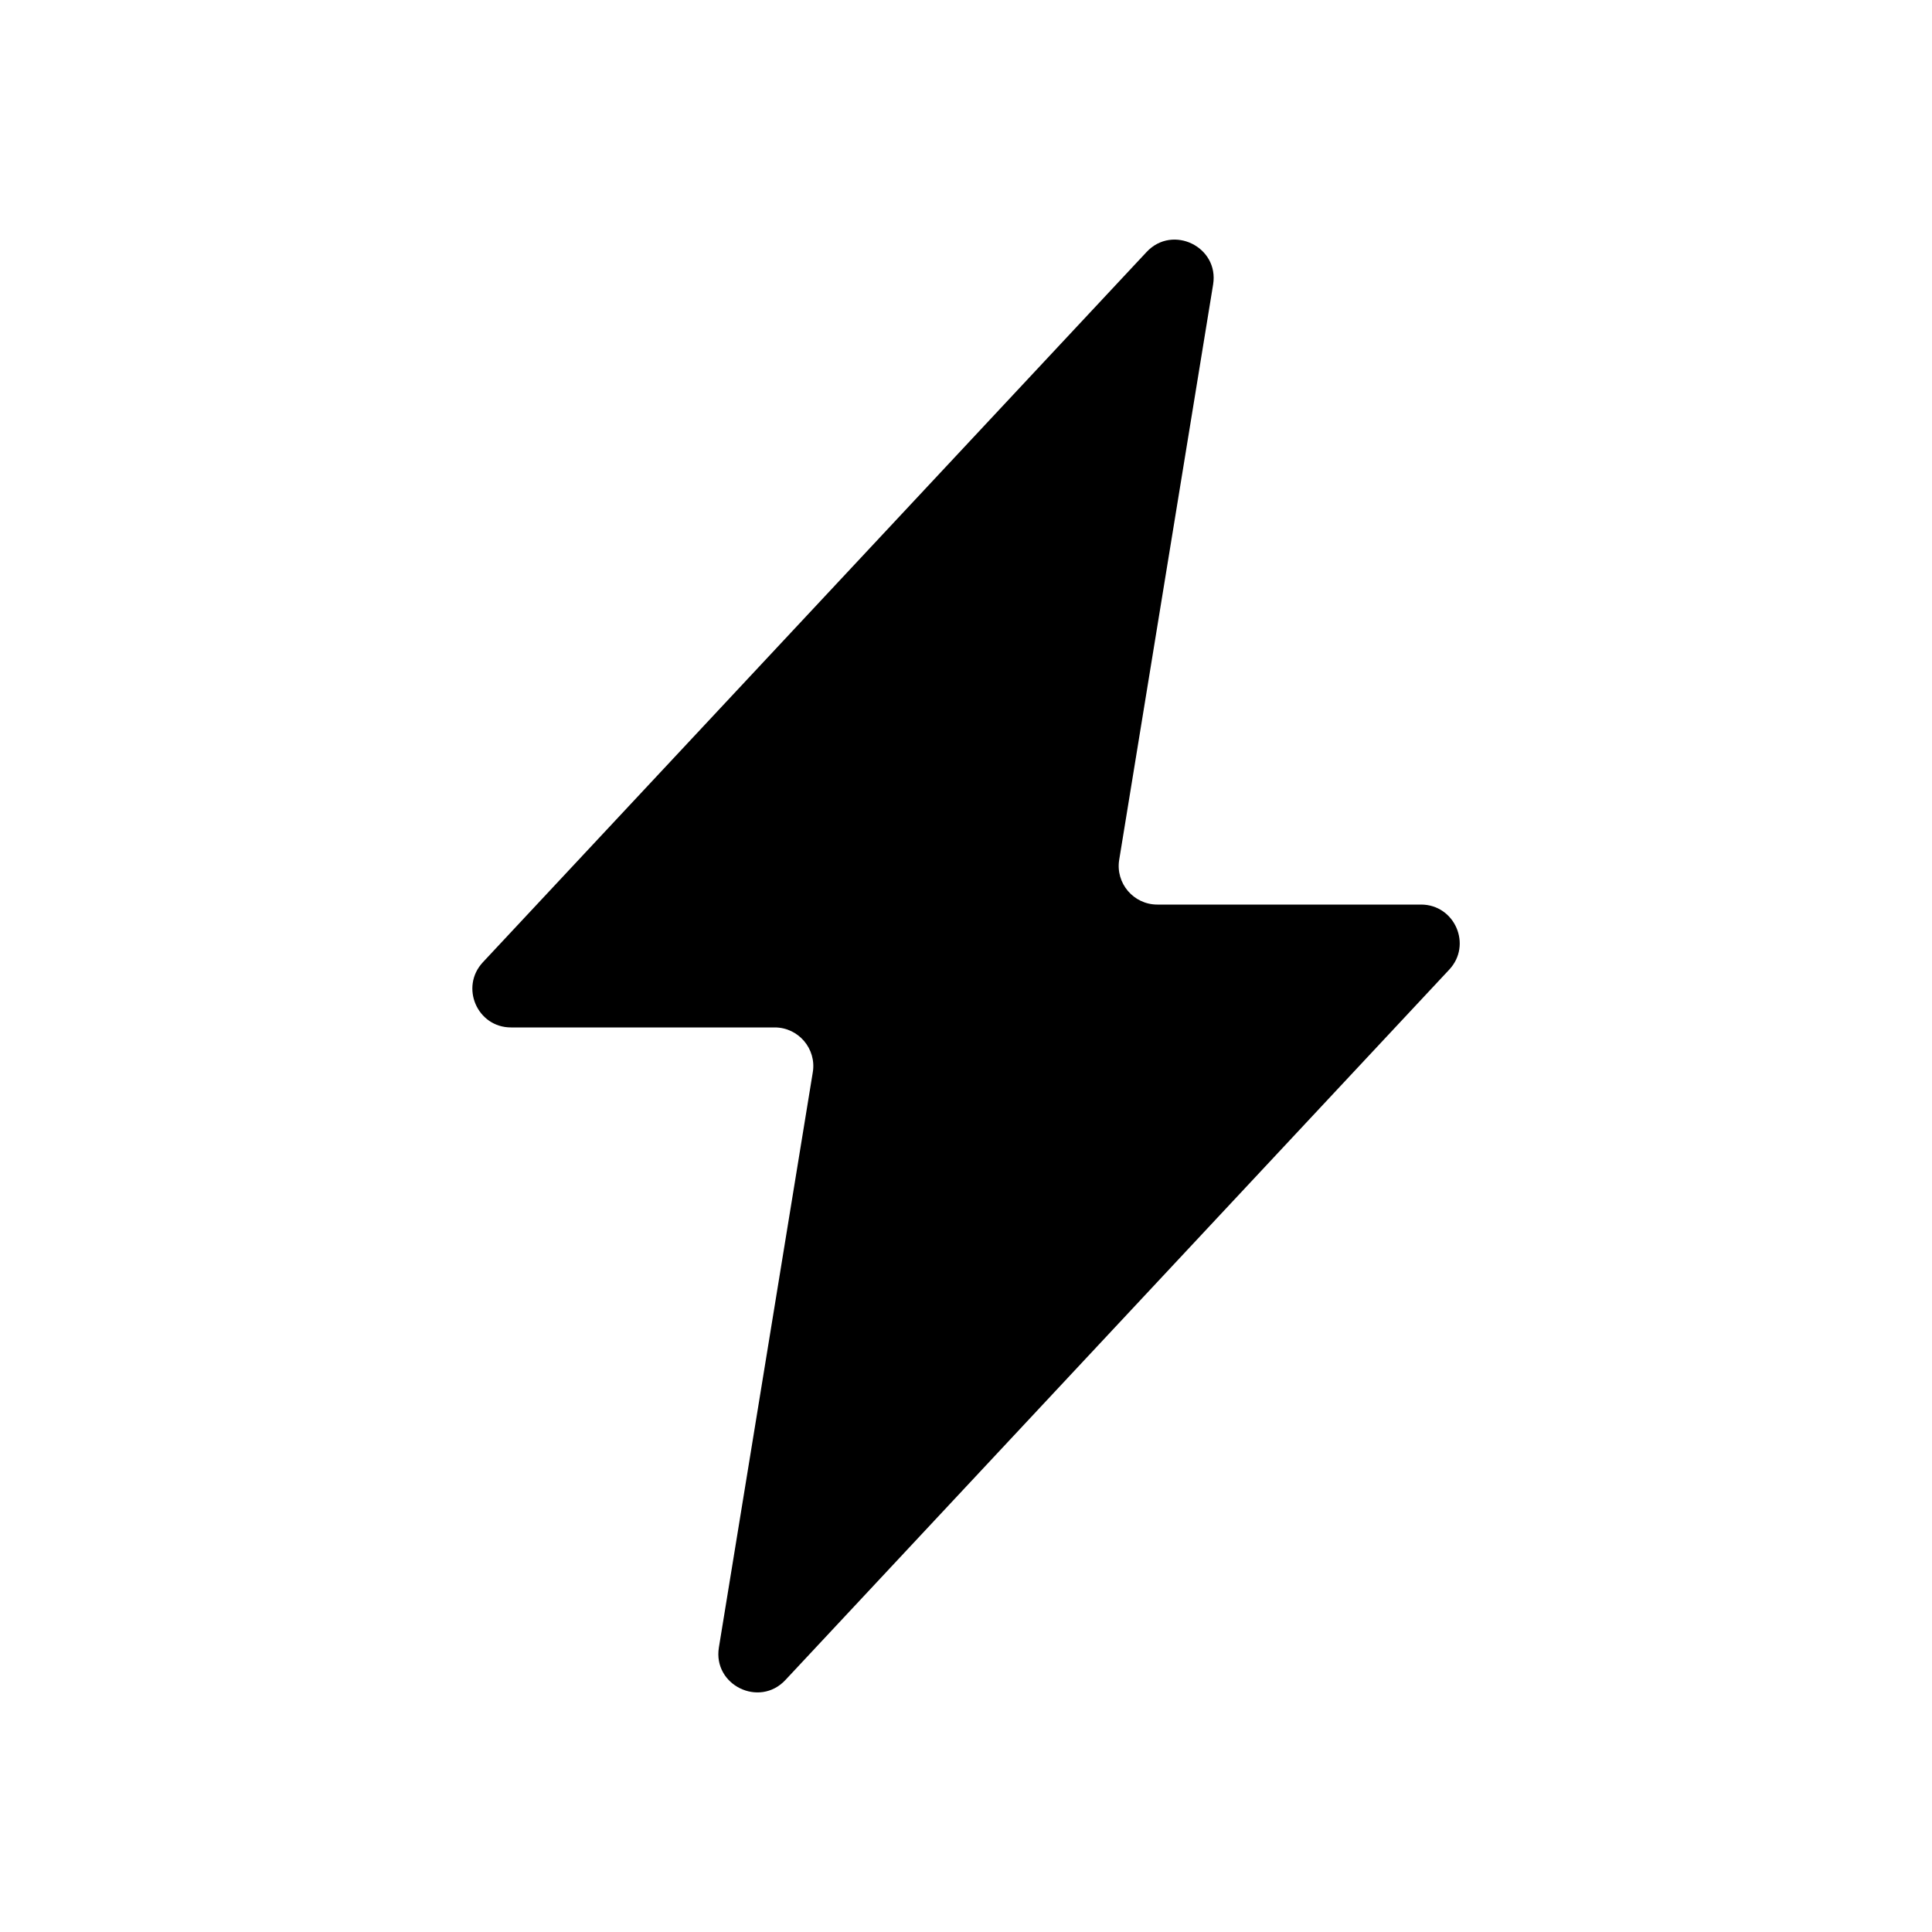
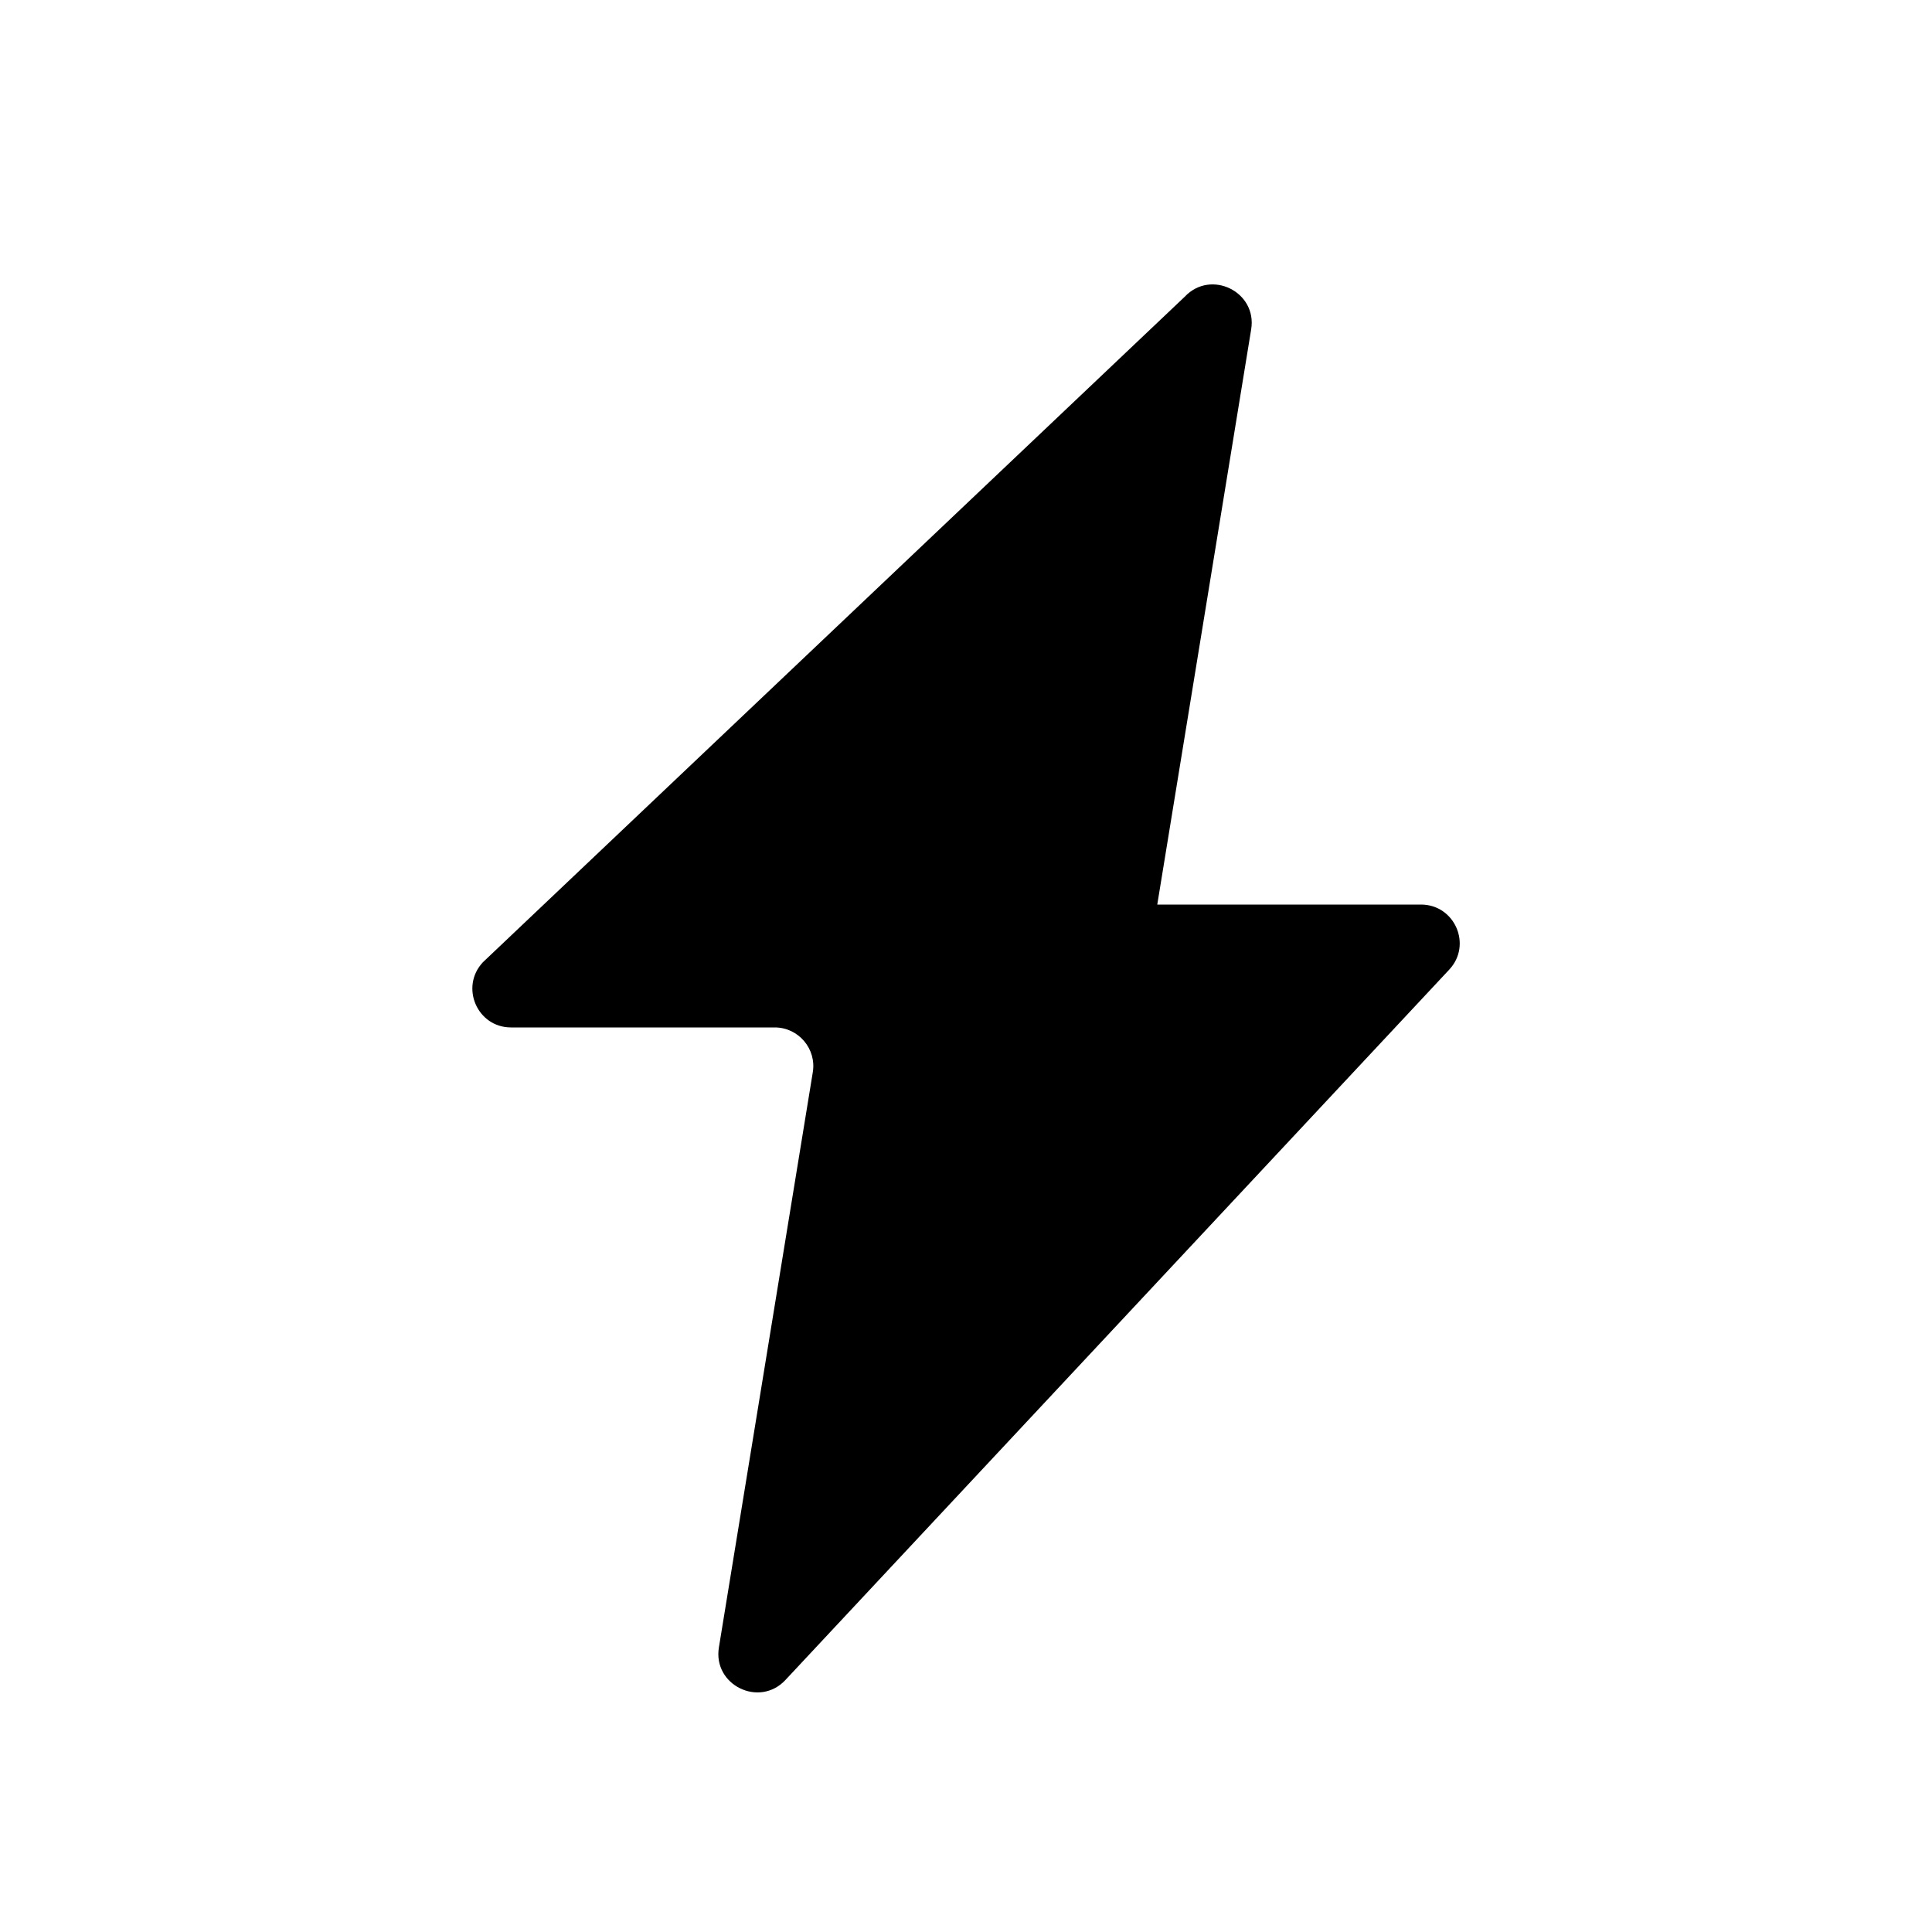
<svg xmlns="http://www.w3.org/2000/svg" t="1748568401518" class="icon" viewBox="0 0 1024 1024" version="1.1" p-id="4491" width="200" height="200">
-   <path d="M753.152 479.437H613.376c-12.595 0-22.221-11.366-20.173-23.757l49.766-304.845c3.277-19.968-21.402-32.051-35.226-17.306L255.898 510.054c-12.186 13.107-2.97 34.509 14.95 34.509H410.624c12.595 0 22.221 11.366 20.173 23.757l-49.766 304.845c-3.277 19.968 21.402 32.051 35.226 17.306l351.846-376.525c12.288-13.107 2.97-34.509-14.95-34.509z" p-id="4492" />
+   <path d="M753.152 479.437H613.376l49.766-304.845c3.277-19.968-21.402-32.051-35.226-17.306L255.898 510.054c-12.186 13.107-2.97 34.509 14.95 34.509H410.624c12.595 0 22.221 11.366 20.173 23.757l-49.766 304.845c-3.277 19.968 21.402 32.051 35.226 17.306l351.846-376.525c12.288-13.107 2.97-34.509-14.95-34.509z" p-id="4492" />
</svg>